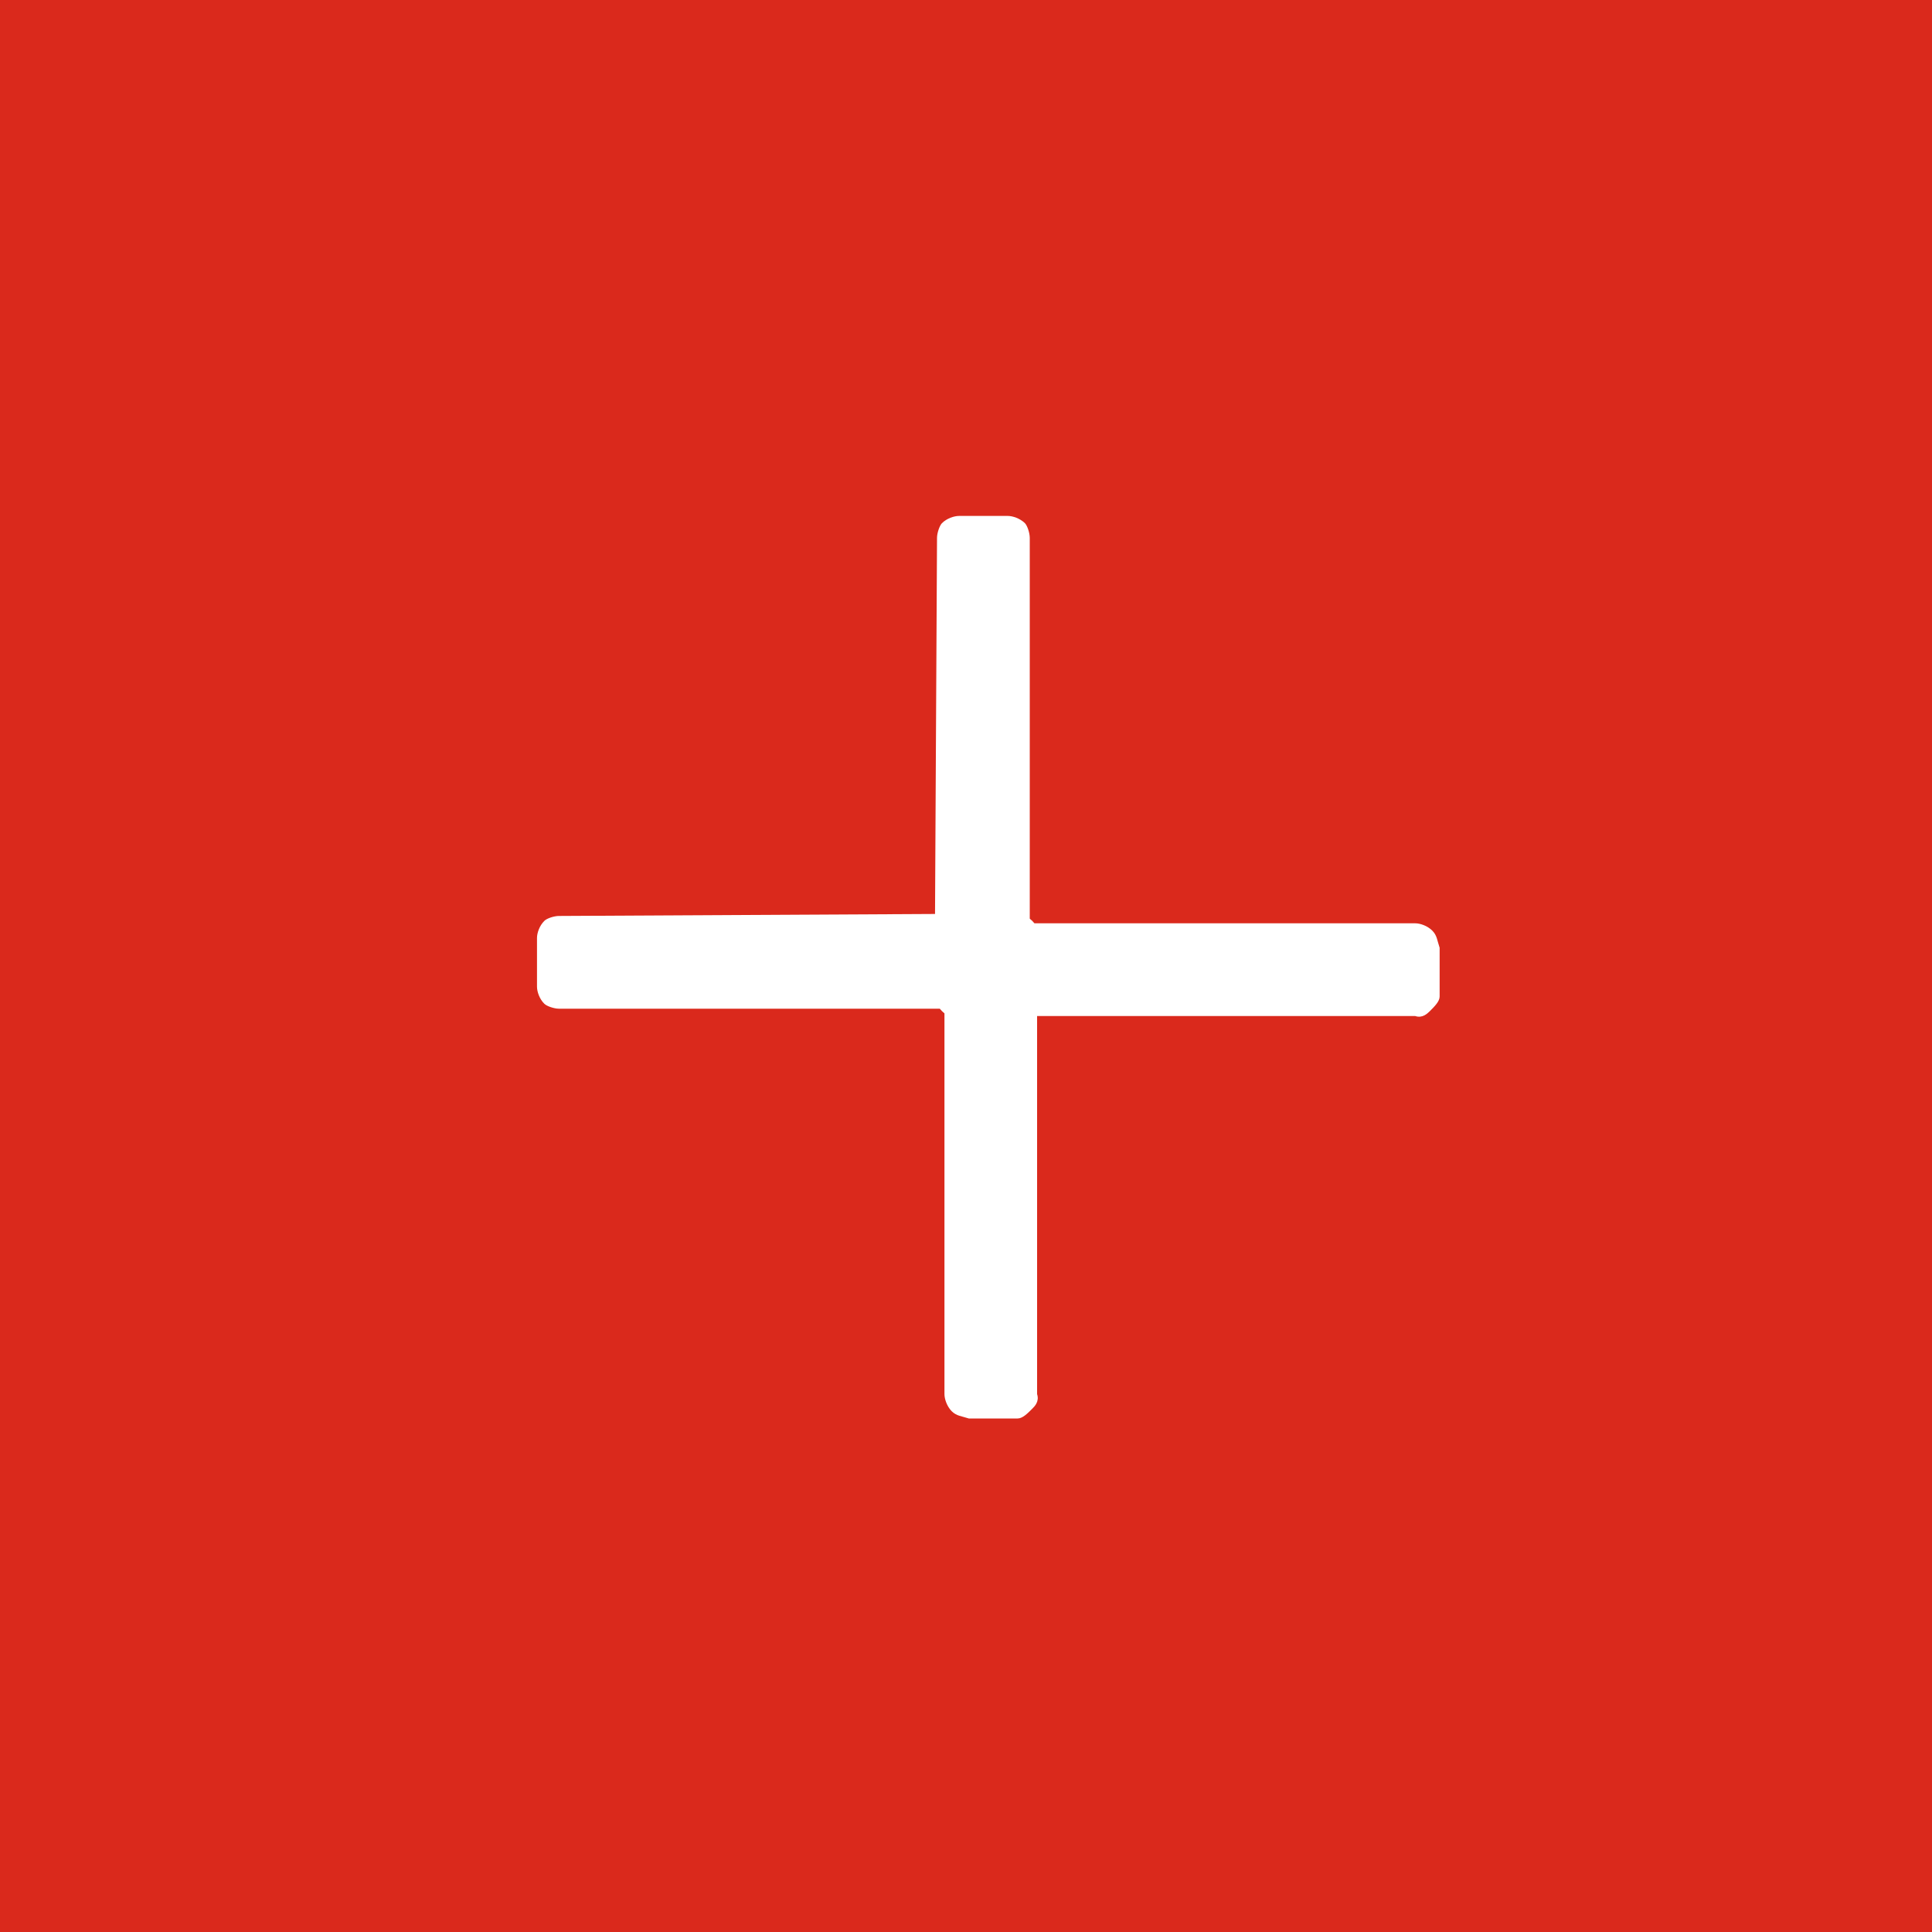
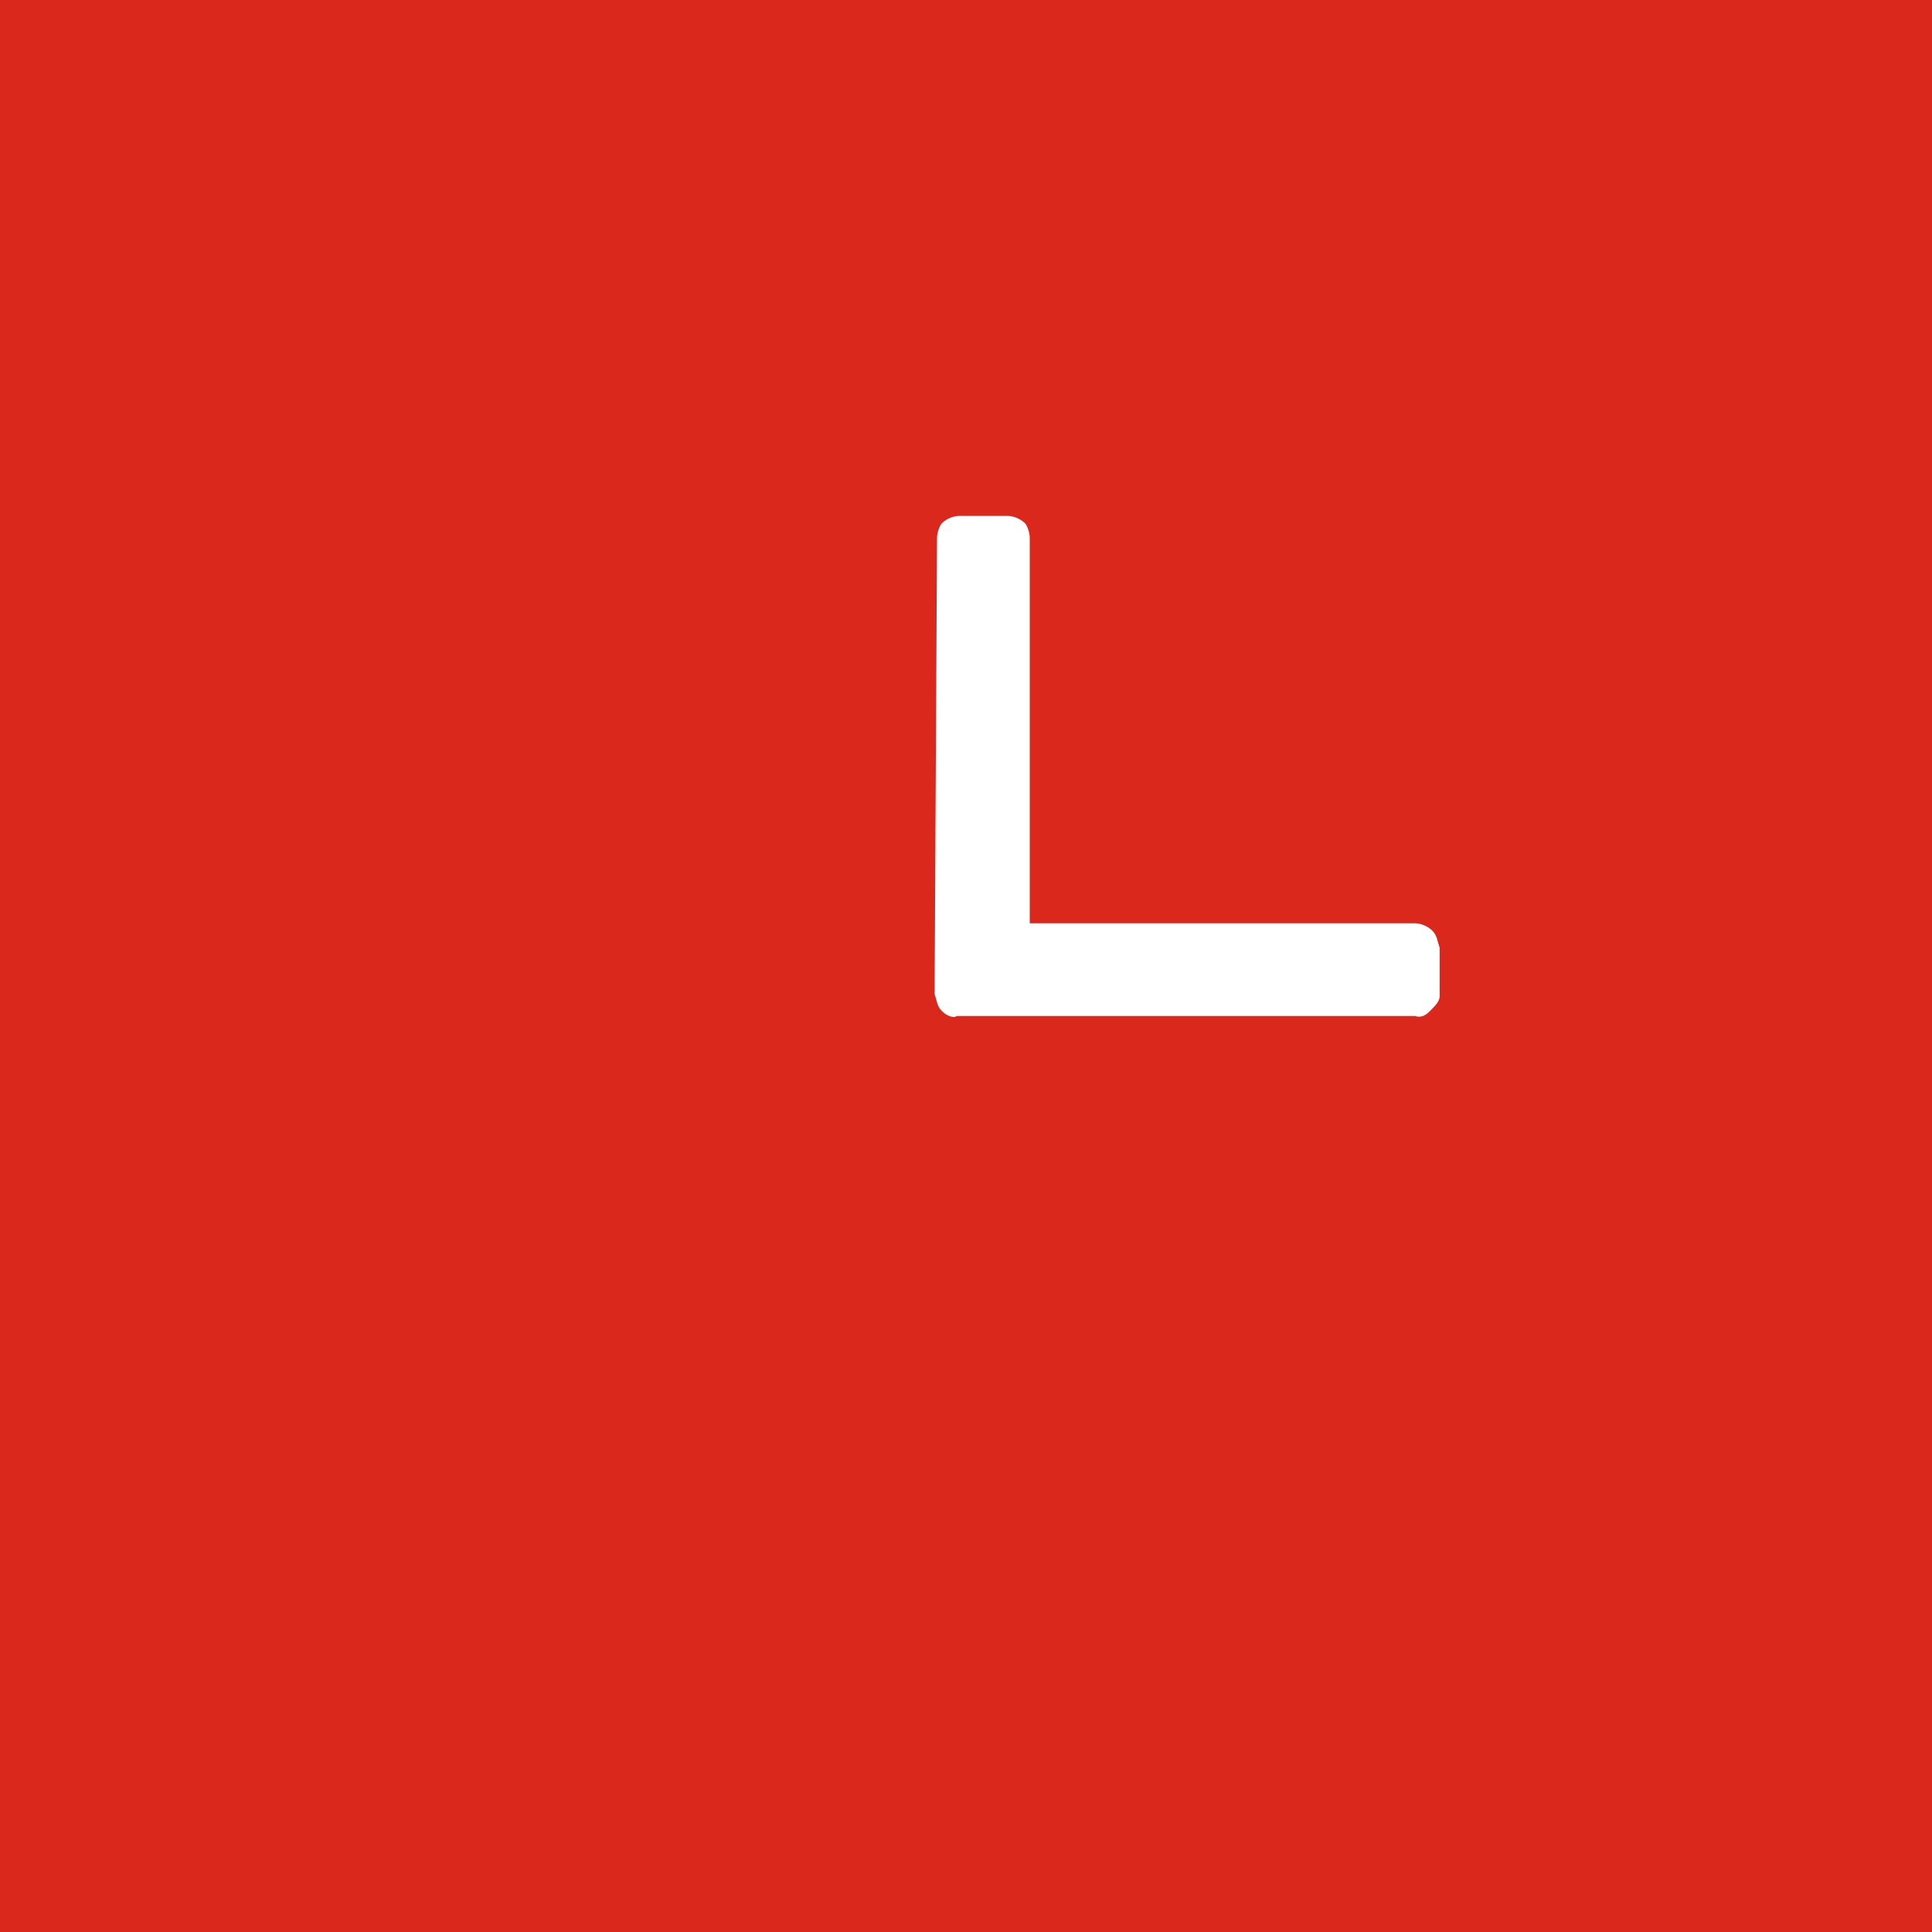
<svg xmlns="http://www.w3.org/2000/svg" width="20" height="20" viewBox="0 0 20 20" fill="none">
  <rect width="20" height="20" fill="#DA291C" />
-   <path d="M10.686 9.533C10.635 9.482 10.585 9.482 10.509 9.457L5.786 9.482C5.736 9.482 5.66 9.507 5.635 9.533C5.584 9.583 5.559 9.659 5.559 9.709L5.559 10.214C5.559 10.265 5.584 10.341 5.635 10.391C5.66 10.416 5.736 10.442 5.786 10.442L9.777 10.442L9.777 14.432C9.777 14.482 9.802 14.558 9.852 14.609C9.903 14.659 9.953 14.659 10.029 14.684L10.534 14.684C10.585 14.684 10.635 14.634 10.686 14.583C10.711 14.558 10.761 14.508 10.736 14.432L10.736 9.684C10.761 9.659 10.736 9.583 10.686 9.533Z" fill="white" />
  <path d="M9.751 10.467C9.7 10.417 9.7 10.366 9.675 10.29L9.7 5.568C9.7 5.517 9.726 5.442 9.751 5.416C9.801 5.366 9.877 5.341 9.928 5.341L10.433 5.341C10.483 5.341 10.559 5.366 10.61 5.416C10.635 5.442 10.66 5.517 10.66 5.568L10.66 9.558L14.65 9.558C14.701 9.558 14.776 9.583 14.827 9.634C14.877 9.684 14.877 9.735 14.903 9.811L14.903 10.316C14.903 10.366 14.852 10.417 14.802 10.467C14.776 10.492 14.726 10.543 14.65 10.518L9.902 10.518C9.877 10.543 9.801 10.518 9.751 10.467Z" fill="white" />
</svg>